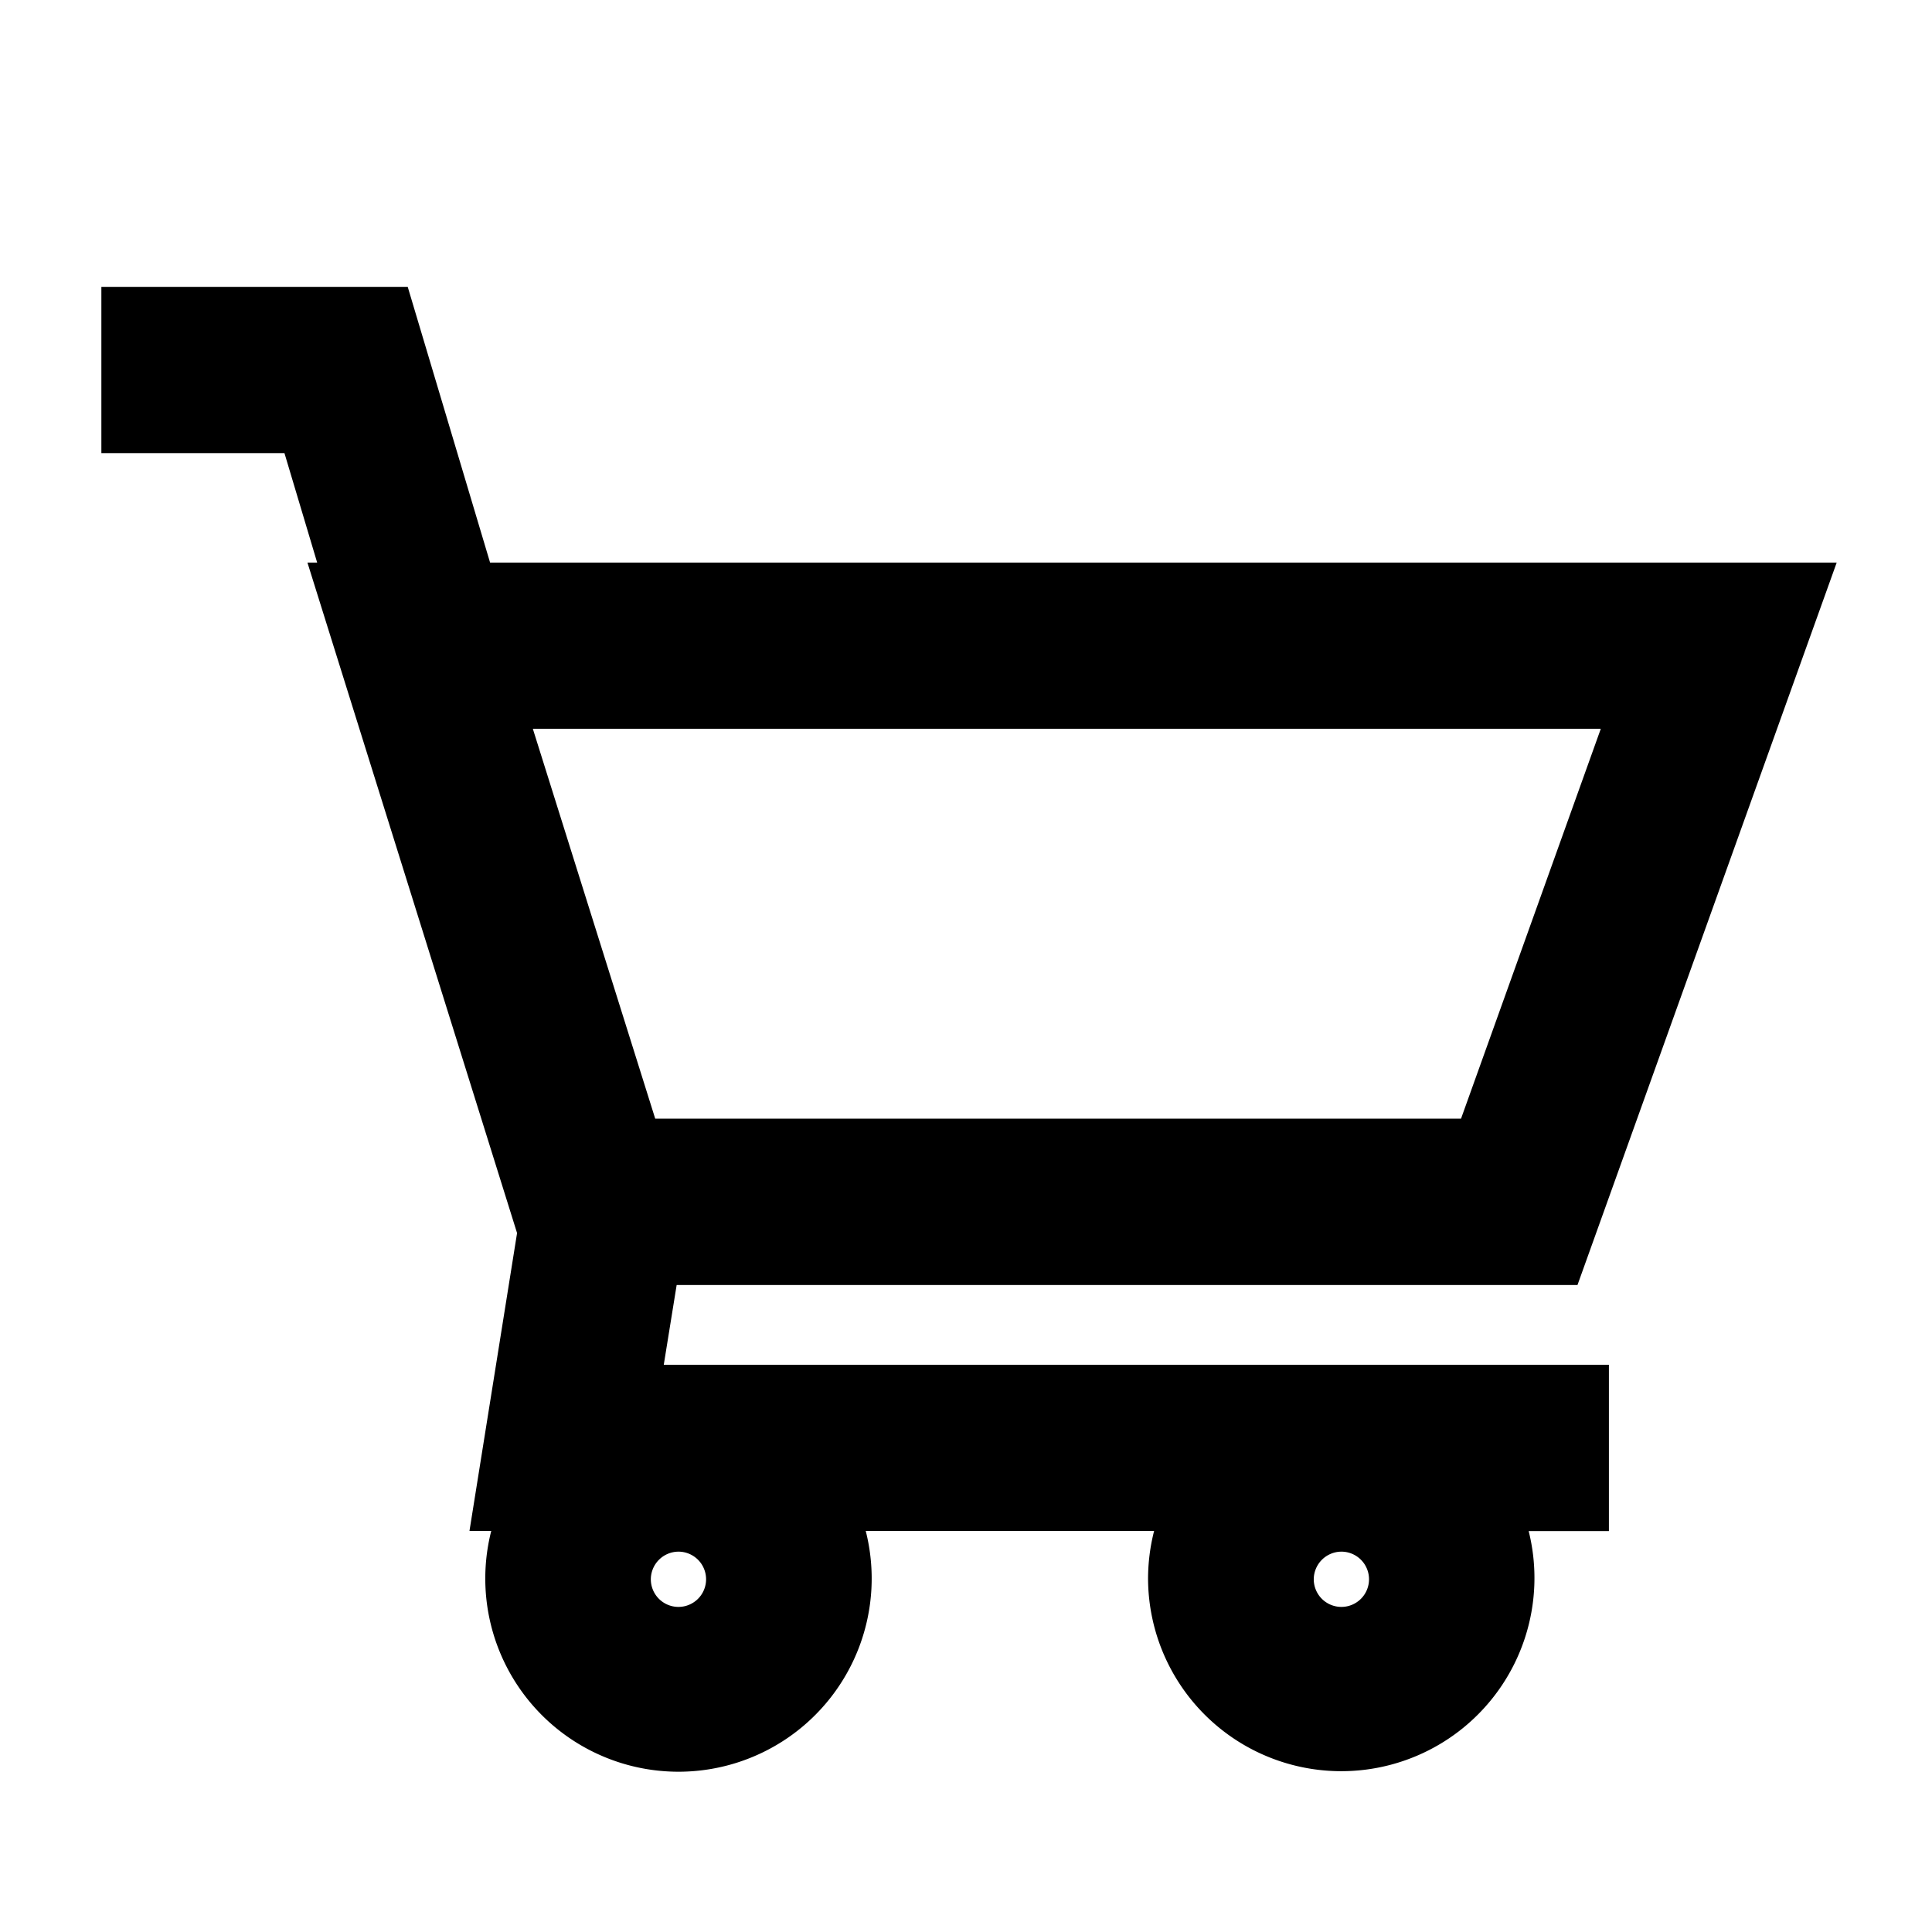
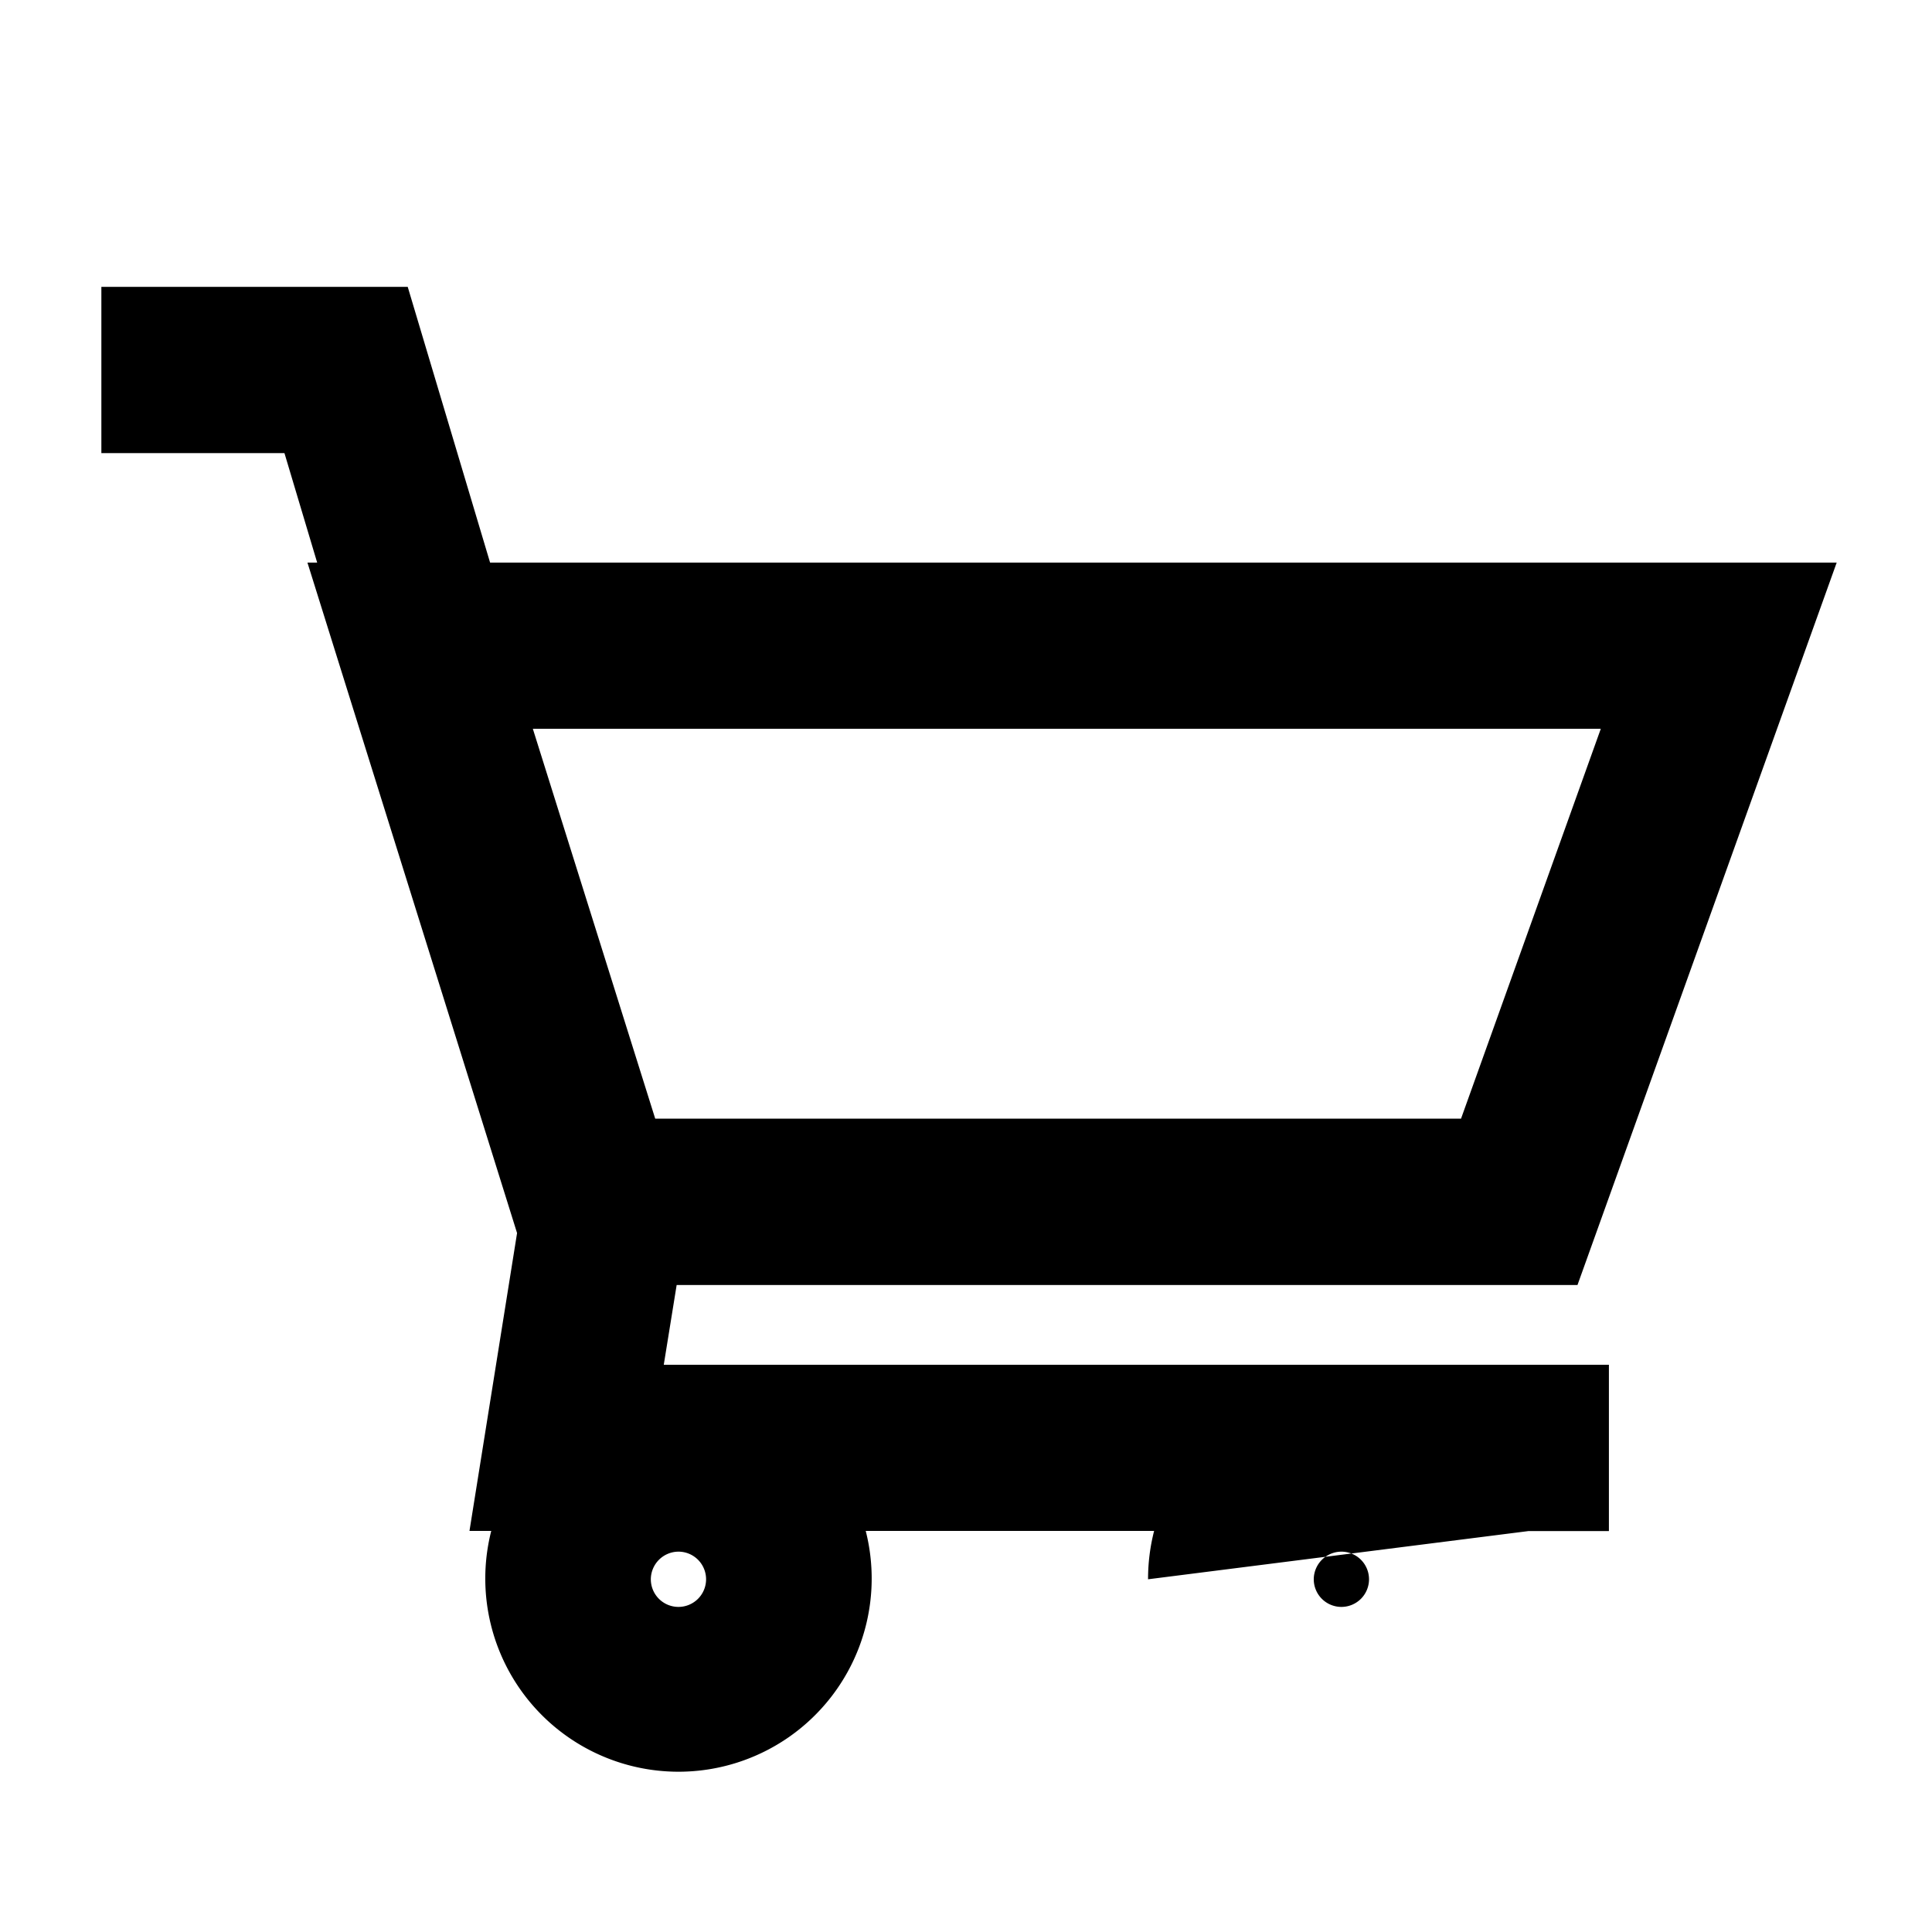
<svg xmlns="http://www.w3.org/2000/svg" width="30" height="30" viewBox="0 0 30 30">
  <g id="Grupo_7035" data-name="Grupo 7035" transform="translate(-2145 -1277.871)">
-     <rect id="Retângulo_1683" data-name="Retângulo 1683" width="30" height="30" transform="translate(2145 1277.871)" fill="#fff" opacity="0" />
    <g id="Grupo_5167" data-name="Grupo 5167" transform="translate(-37.98 -11809.359)">
      <g id="Grupo_5166" data-name="Grupo 5166" transform="translate(2184.554 13091.684)">
-         <path id="Caminho_1688" data-name="Caminho 1688" d="M16.253,20.069a3.016,3.016,0,0,1,.094-.751H11.869a3,3,0,1,1-5.815,0H5.716l.739-4.625L3.2,4.282h.151l-.508-1.7H0V0H4.757L6.036,4.282h20.91L22.921,15.5H8.933l-.2,1.238H23.409v2.582H22.163a3,3,0,1,1-5.91.751Zm2.573,0a.429.429,0,1,0,.428-.429A.431.431,0,0,0,18.826,20.069Zm-10.294,0a.429.429,0,1,0,.428-.429A.431.431,0,0,0,8.532,20.069ZM8.6,12.916H21.113l2.17-6.053H6.7Z" transform="translate(0 0)" />
+         <path id="Caminho_1688" data-name="Caminho 1688" d="M16.253,20.069a3.016,3.016,0,0,1,.094-.751H11.869a3,3,0,1,1-5.815,0H5.716l.739-4.625L3.2,4.282h.151l-.508-1.7H0V0H4.757L6.036,4.282h20.91L22.921,15.5H8.933l-.2,1.238H23.409v2.582H22.163Zm2.573,0a.429.429,0,1,0,.428-.429A.431.431,0,0,0,18.826,20.069Zm-10.294,0a.429.429,0,1,0,.428-.429A.431.431,0,0,0,8.532,20.069ZM8.6,12.916H21.113l2.17-6.053H6.7Z" transform="translate(0 0)" />
      </g>
    </g>
  </g>
</svg>